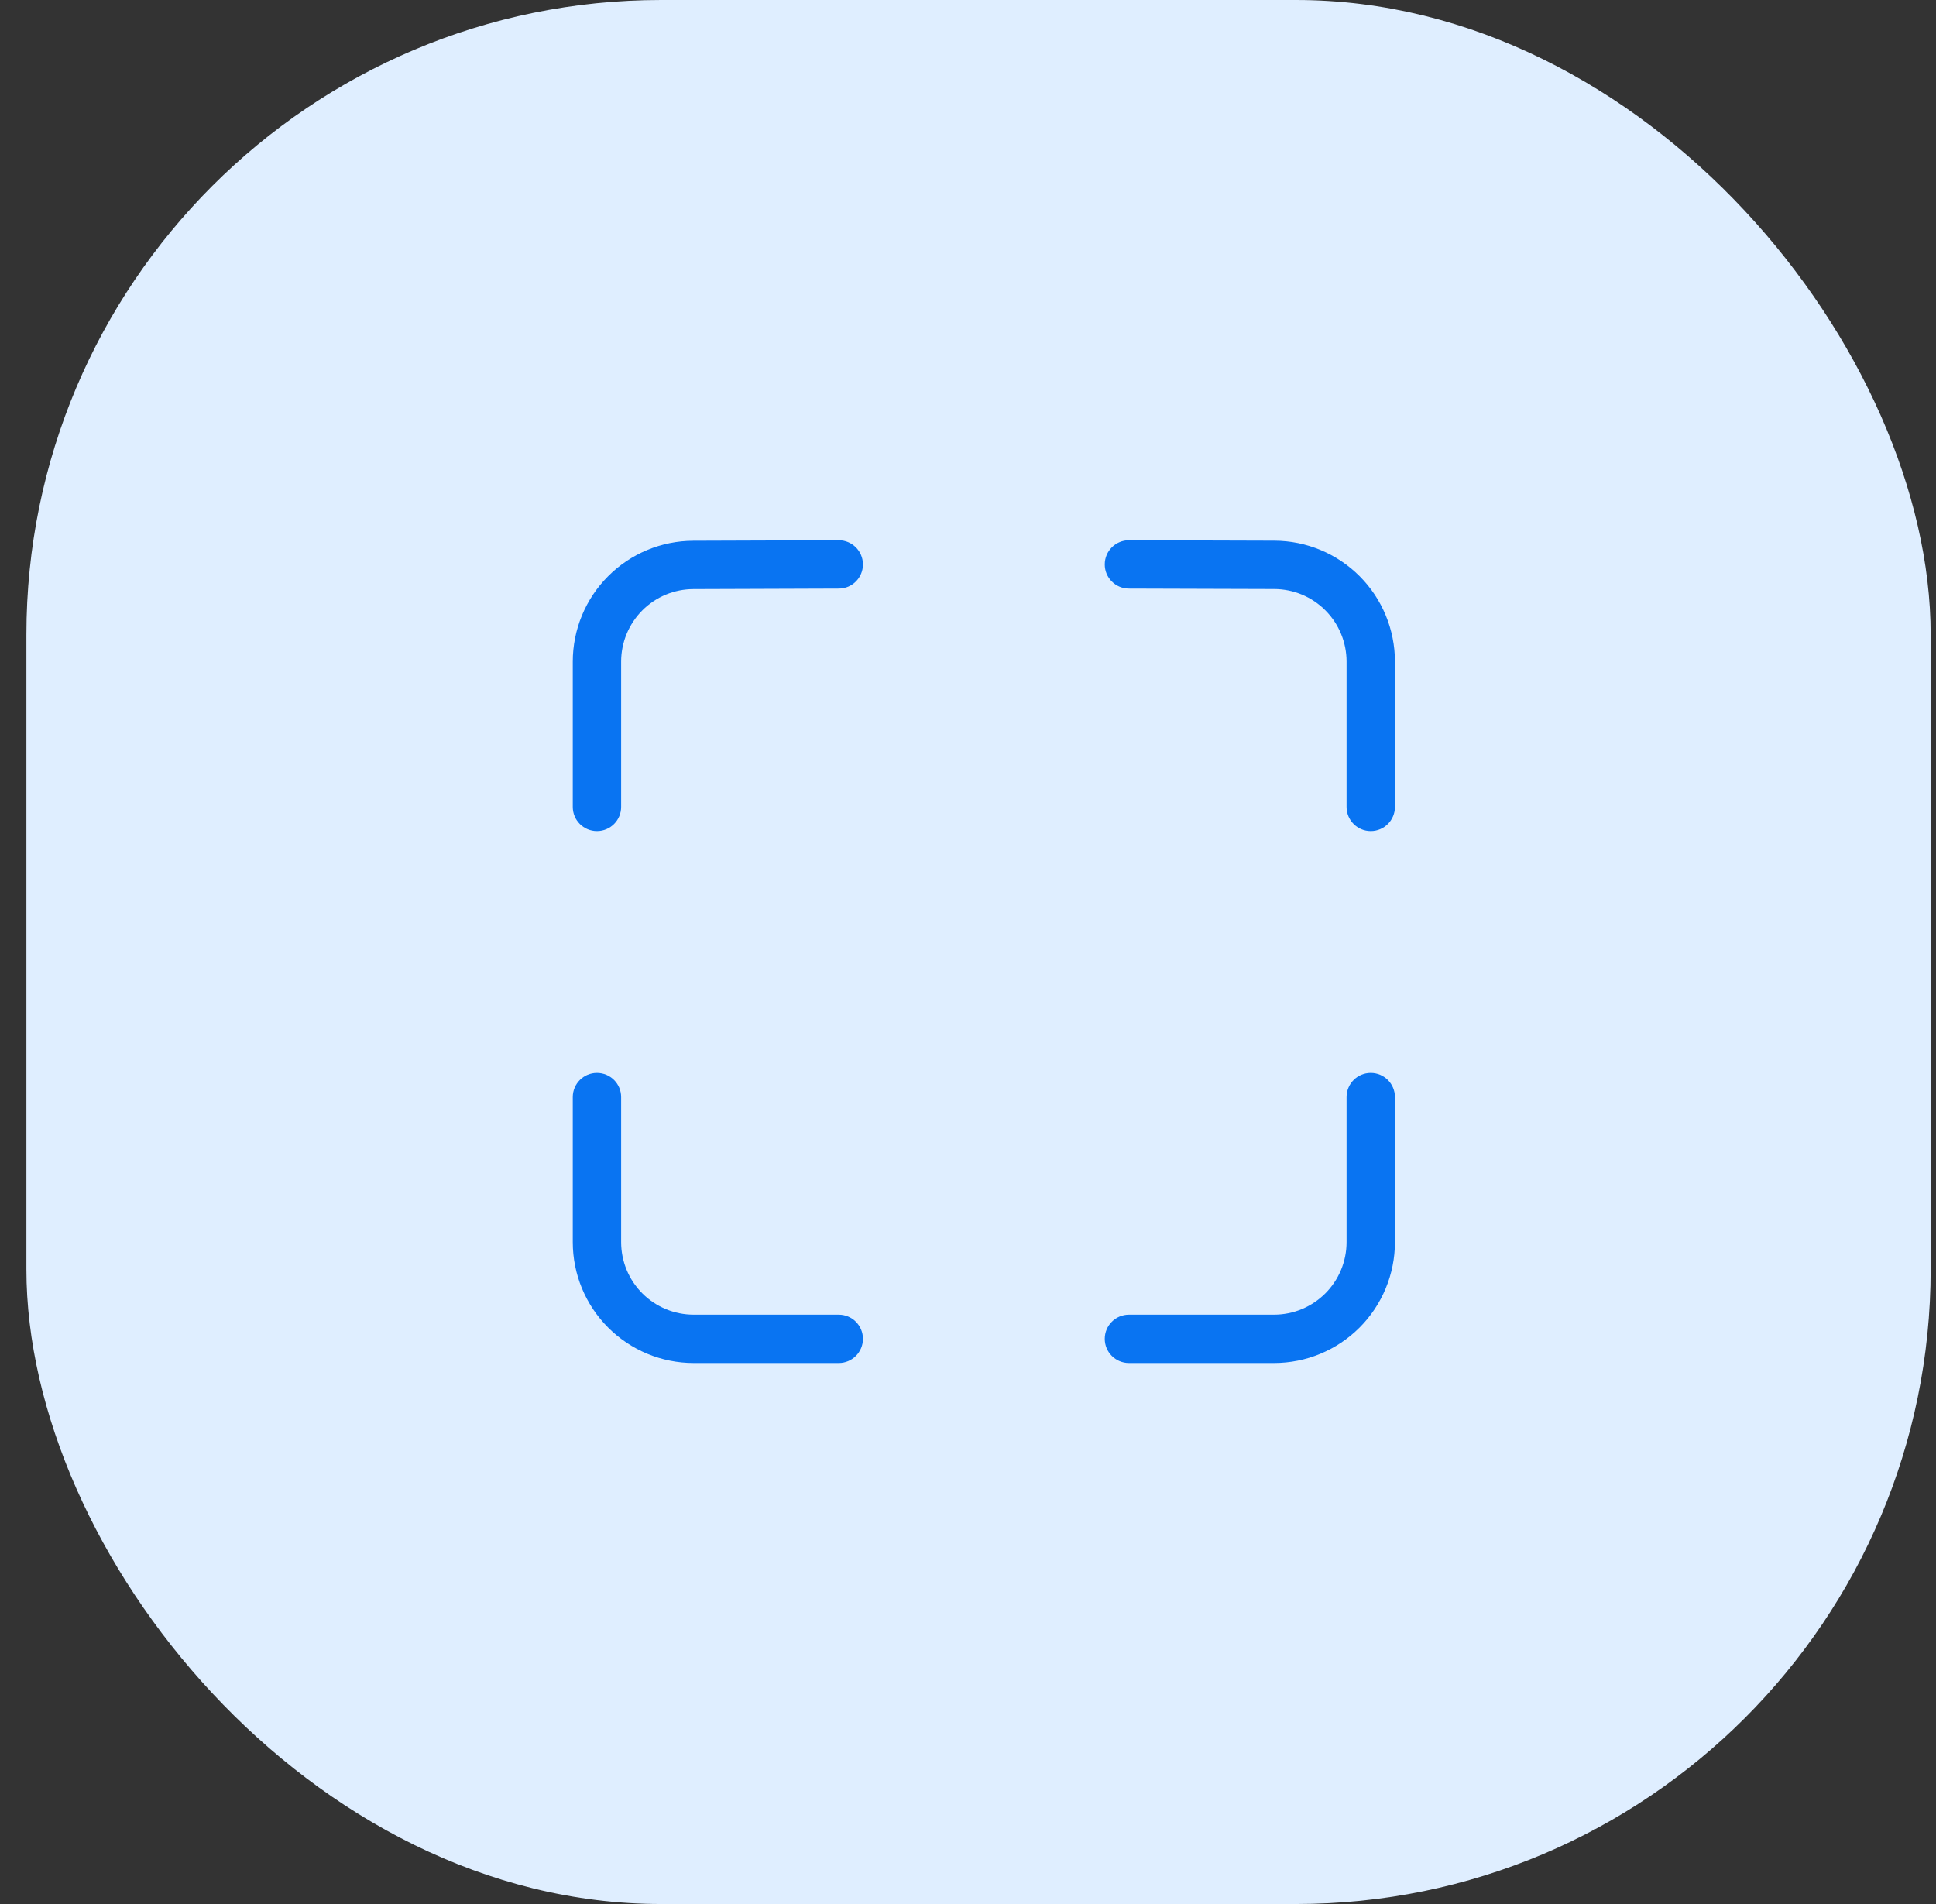
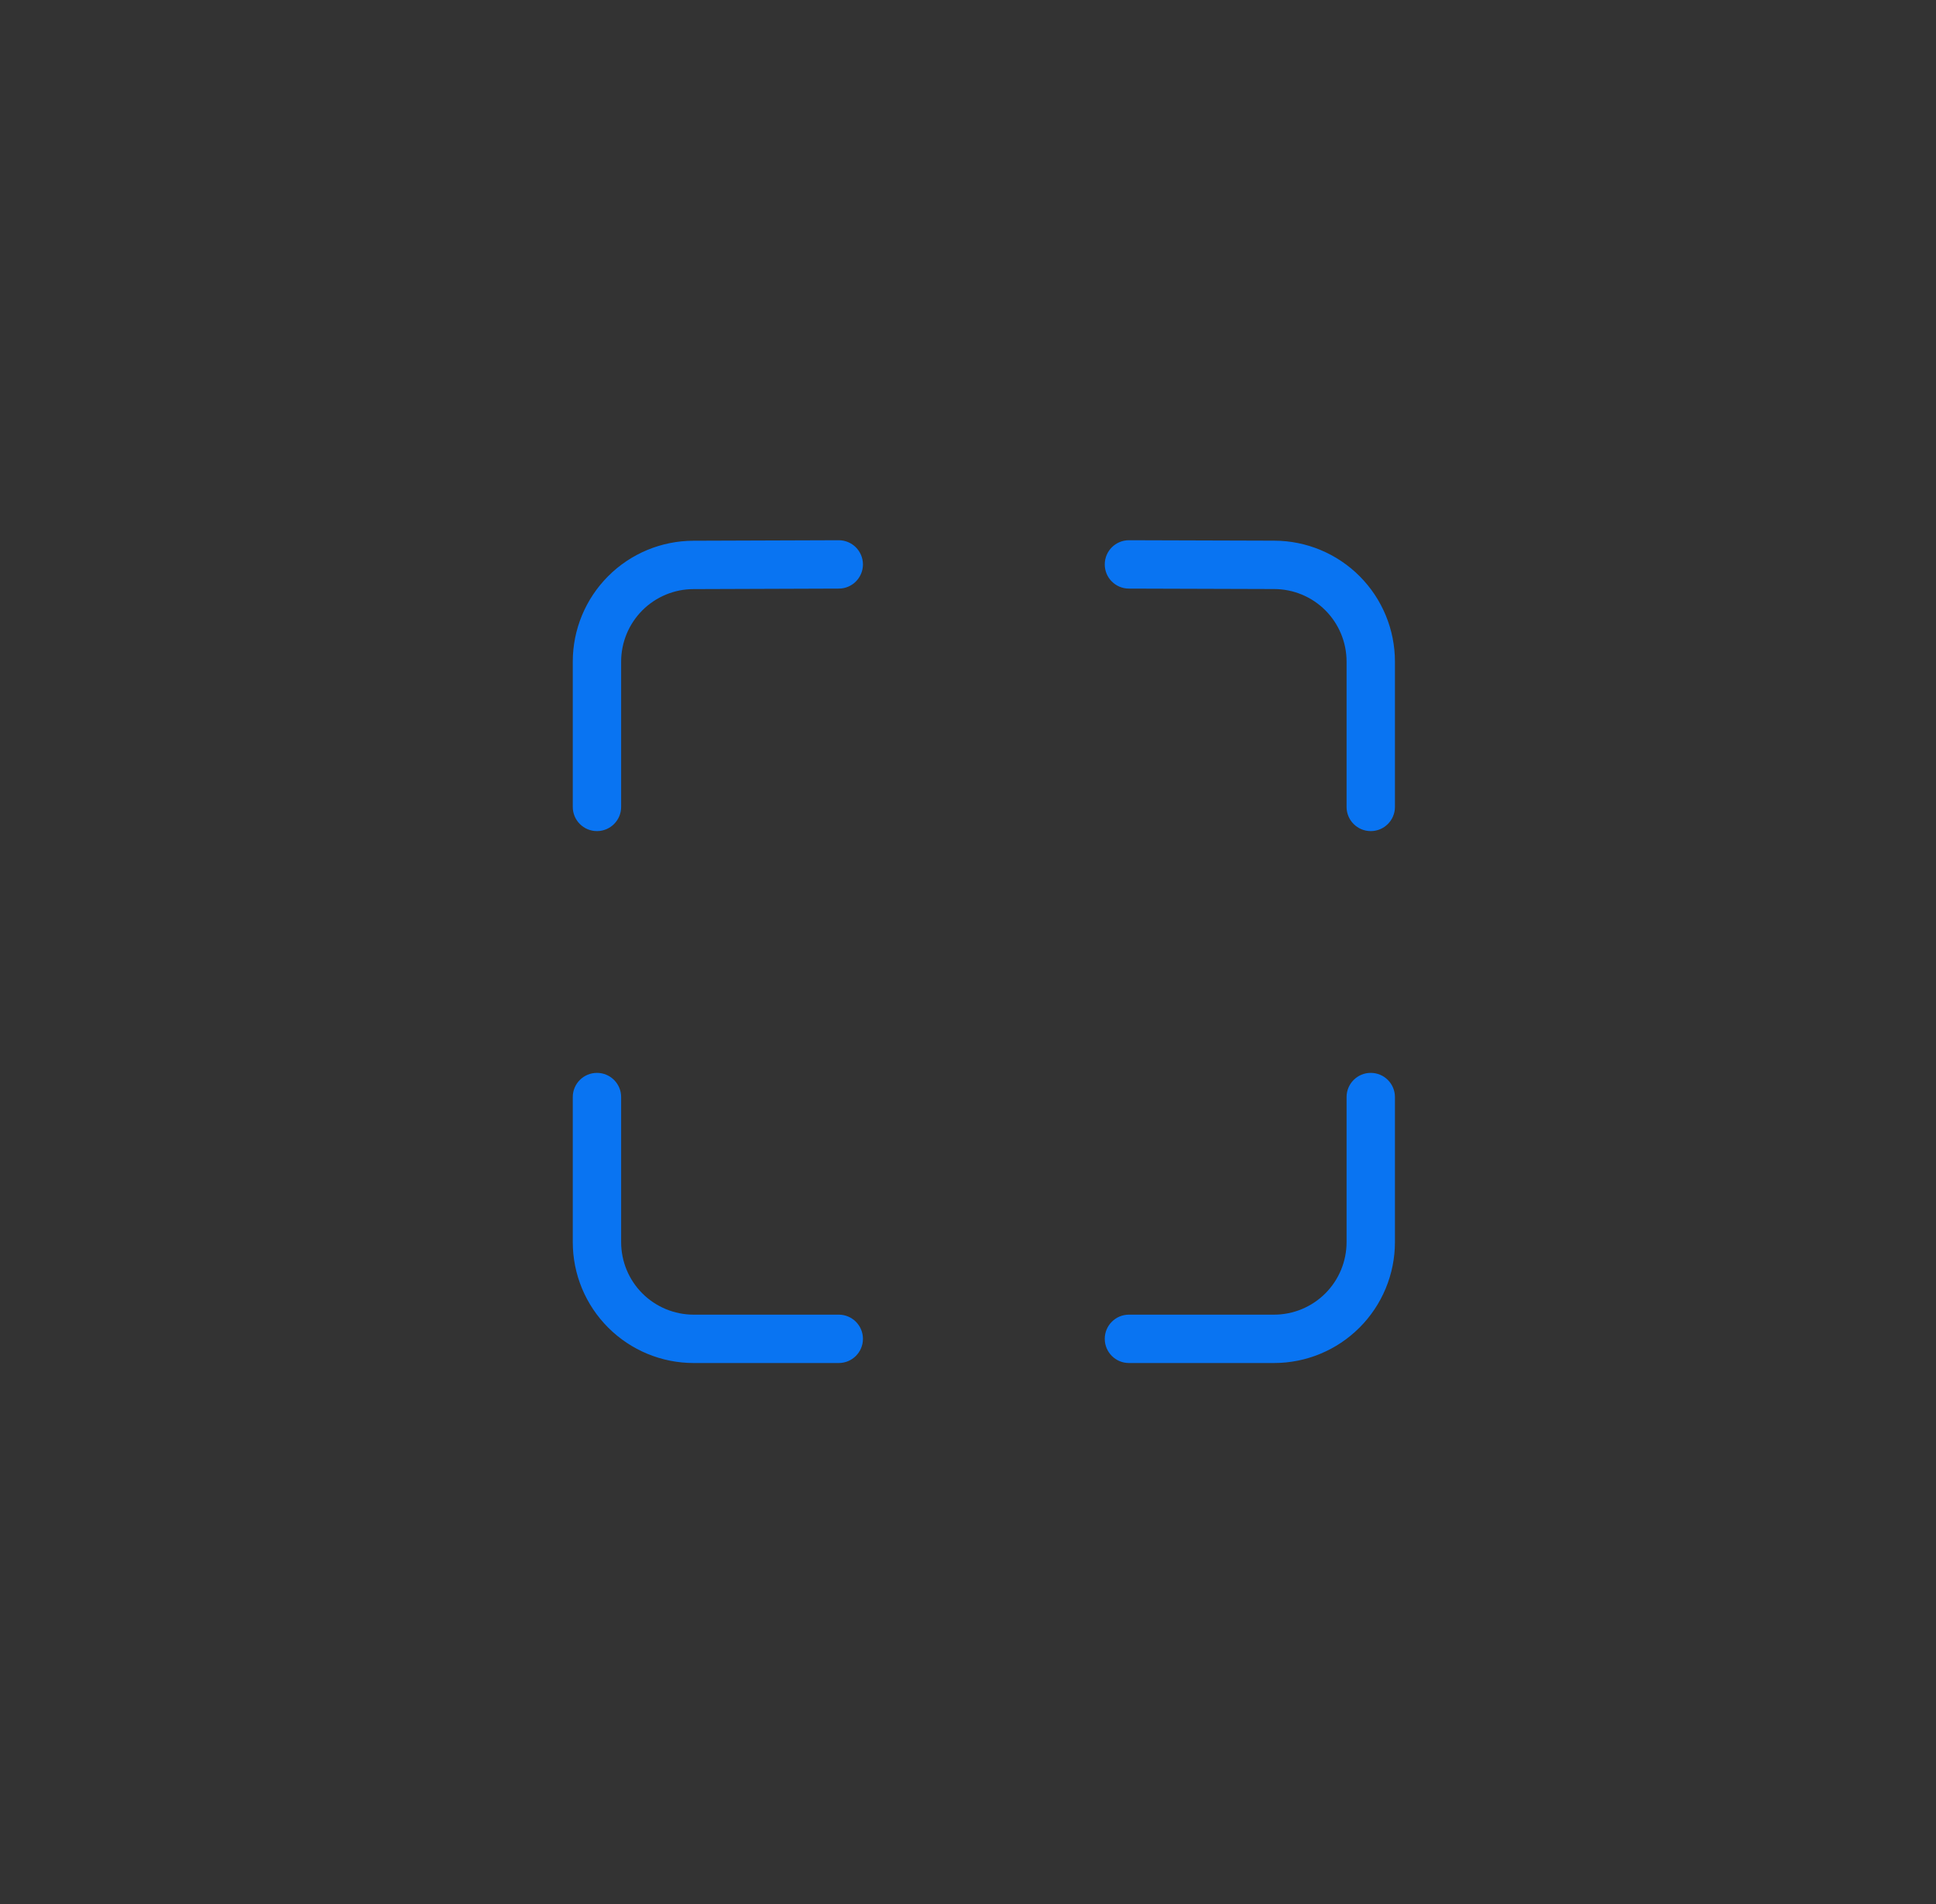
<svg xmlns="http://www.w3.org/2000/svg" width="61" height="60" viewBox="0 0 61 60" fill="none">
  <rect x="0" y="0" width="61" height="60" fill="#333333" stroke="none" />
-   <rect x="0.832" width="60" height="60" rx="20" fill="#DFEEFF" />
  <path fill-rule="evenodd" clip-rule="evenodd" d="M27.19 17.784C27.191 18.205 26.851 18.547 26.43 18.548L21.85 18.564C21.245 18.565 20.665 18.807 20.238 19.235C19.811 19.664 19.571 20.244 19.571 20.849V25.428C19.571 25.849 19.23 26.19 18.809 26.19C18.388 26.19 18.047 25.849 18.047 25.428V20.849C18.047 19.841 18.447 18.874 19.159 18.16C19.87 17.445 20.836 17.043 21.845 17.04C21.845 17.04 21.845 17.04 21.845 17.04L26.425 17.024C26.846 17.023 27.188 17.363 27.19 17.784ZM34.809 17.784C34.81 17.363 35.152 17.023 35.573 17.024L40.154 17.038C41.162 17.041 42.128 17.444 42.84 18.158C43.552 18.872 43.952 19.839 43.952 20.848V25.428C43.952 25.849 43.611 26.19 43.19 26.19C42.769 26.19 42.428 25.849 42.428 25.428V20.848C42.428 20.243 42.188 19.662 41.761 19.234C41.334 18.805 40.754 18.564 40.149 18.562L35.568 18.548C35.148 18.547 34.807 18.205 34.809 17.784ZM18.809 33.809C19.23 33.809 19.571 34.15 19.571 34.571V39.142C19.571 39.749 19.811 40.33 20.24 40.759C20.669 41.187 21.25 41.428 21.856 41.428H26.428C26.849 41.428 27.19 41.769 27.19 42.19C27.19 42.611 26.849 42.952 26.428 42.952H21.856C20.846 42.952 19.877 42.551 19.163 41.836C18.448 41.122 18.047 40.153 18.047 39.142V34.571C18.047 34.15 18.388 33.809 18.809 33.809ZM43.19 33.809C43.611 33.809 43.952 34.15 43.952 34.571V39.142C43.952 40.153 43.55 41.122 42.836 41.836C42.121 42.551 41.153 42.952 40.142 42.952H35.571C35.15 42.952 34.809 42.611 34.809 42.19C34.809 41.769 35.15 41.428 35.571 41.428H40.142C40.748 41.428 41.33 41.187 41.758 40.759C42.187 40.33 42.428 39.749 42.428 39.142V34.571C42.428 34.15 42.769 33.809 43.19 33.809Z" fill="#0974F2" />
</svg>